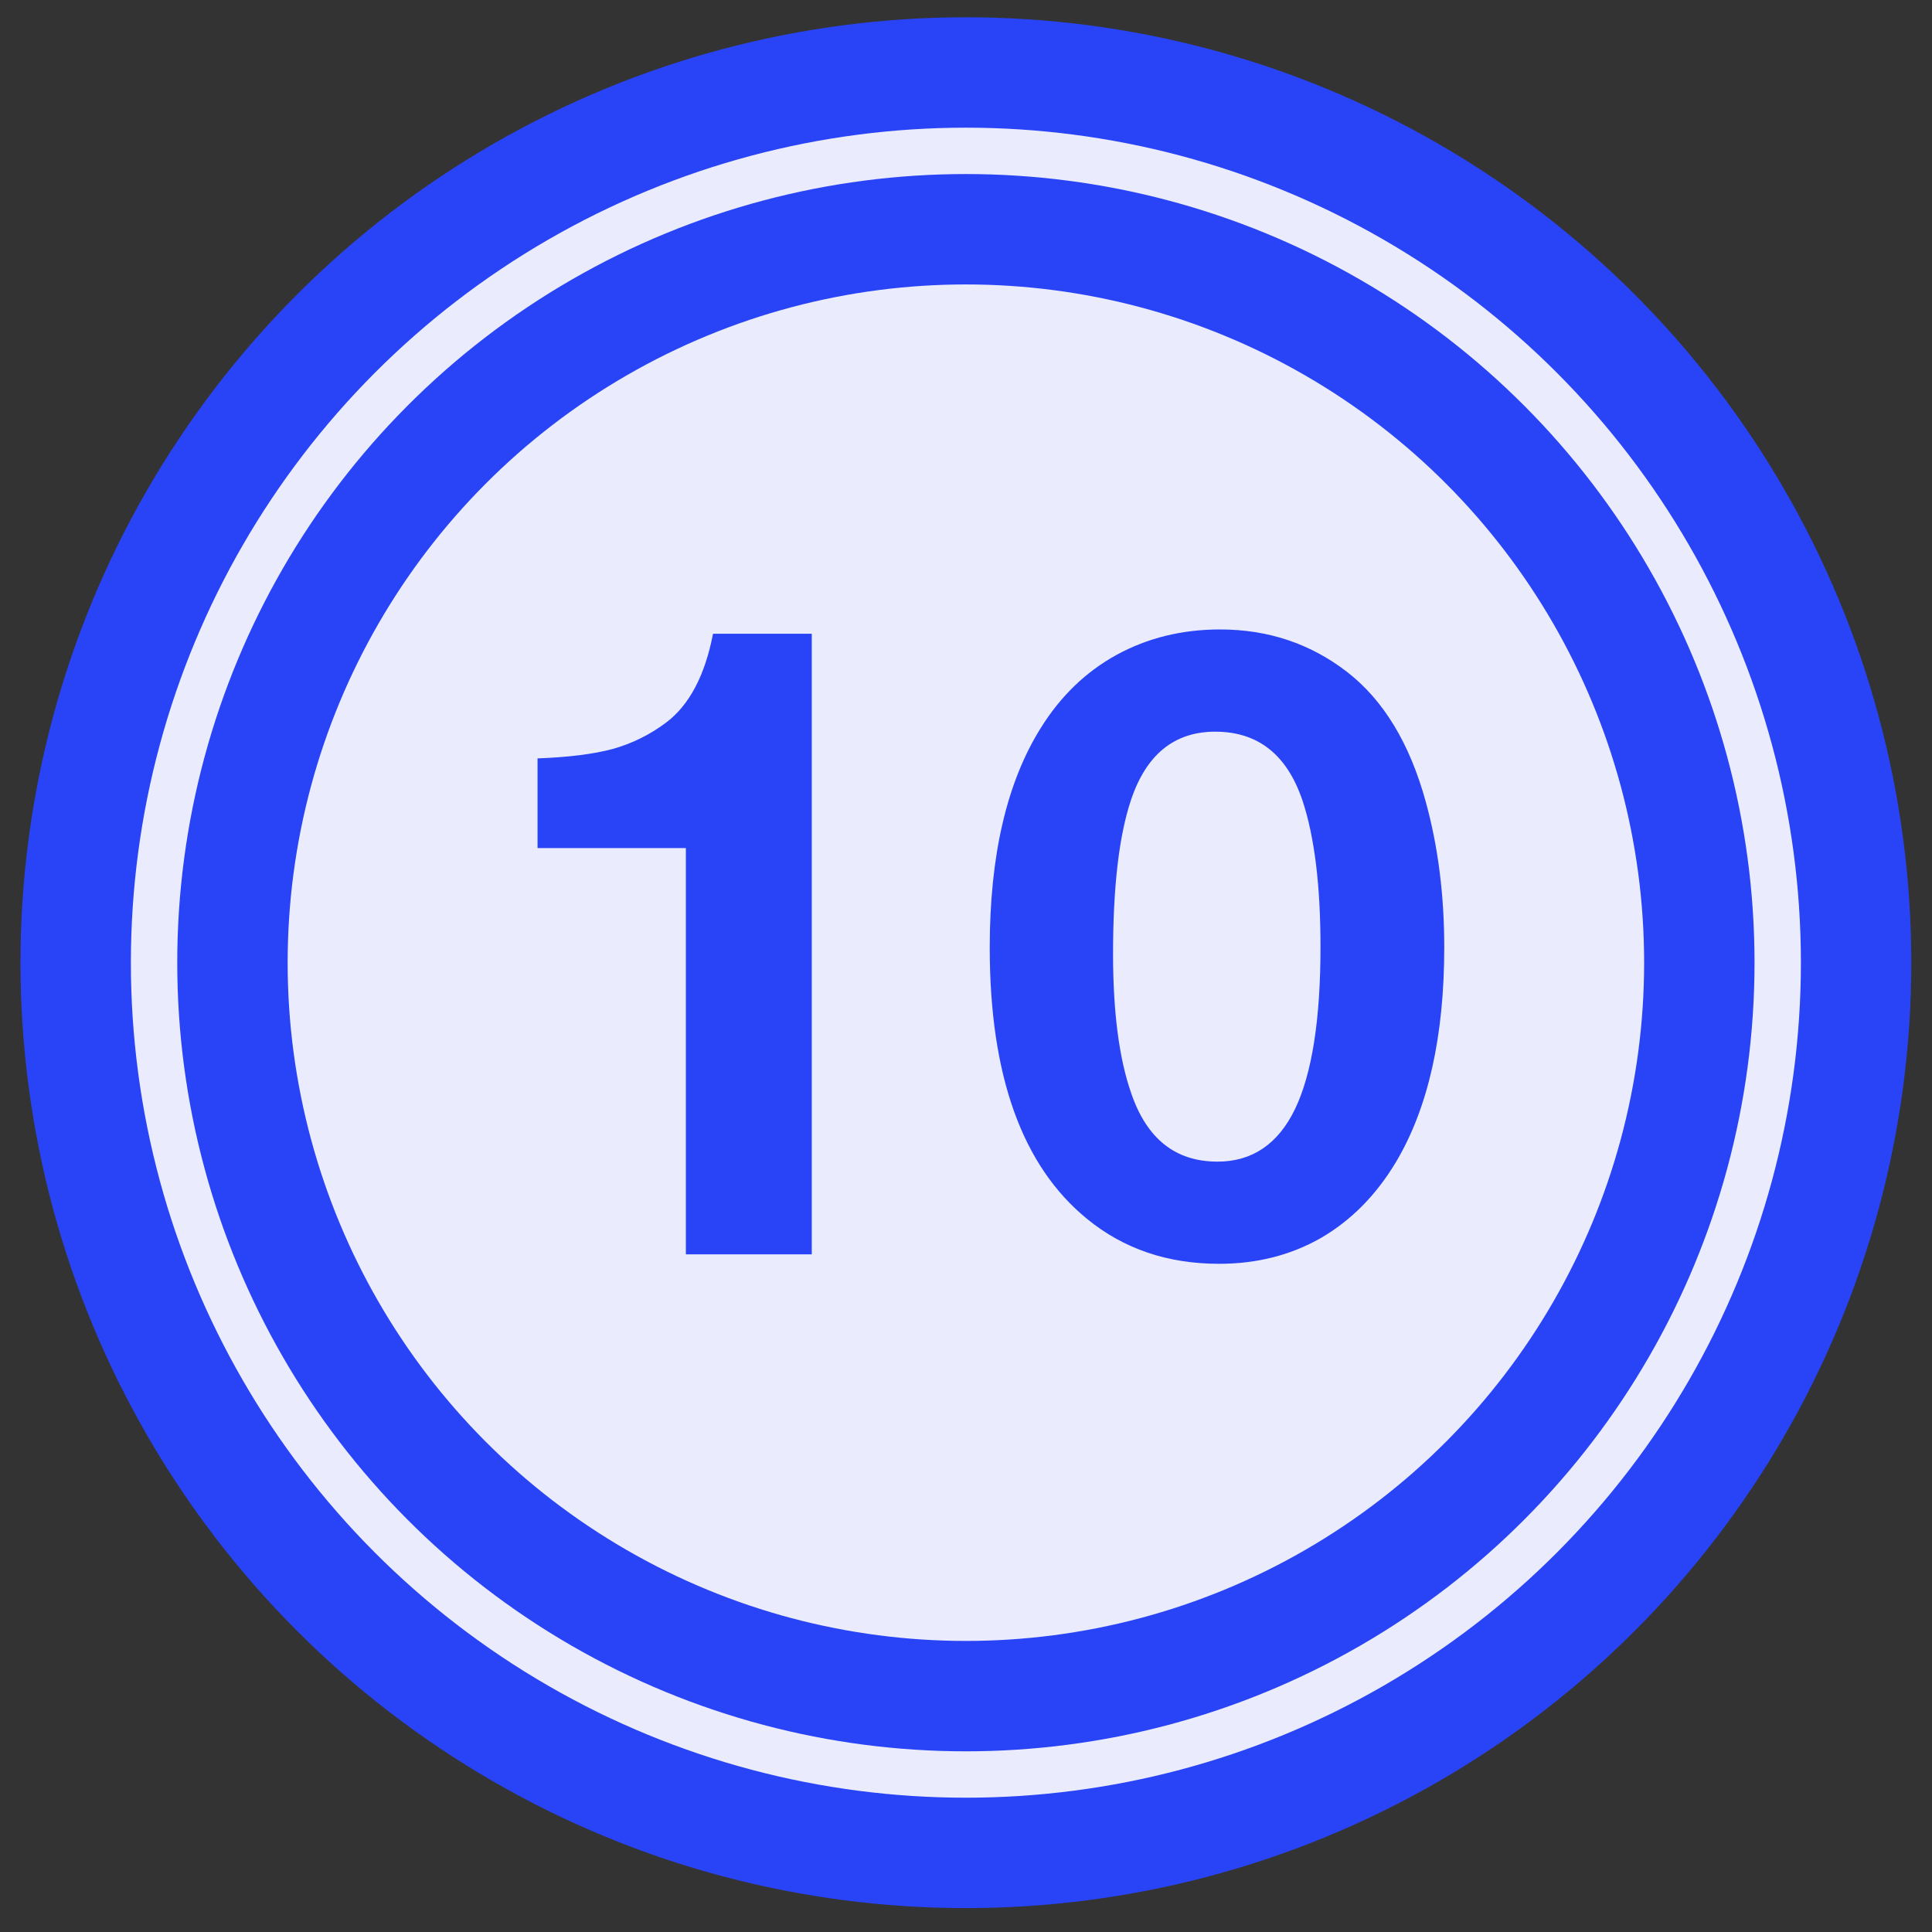
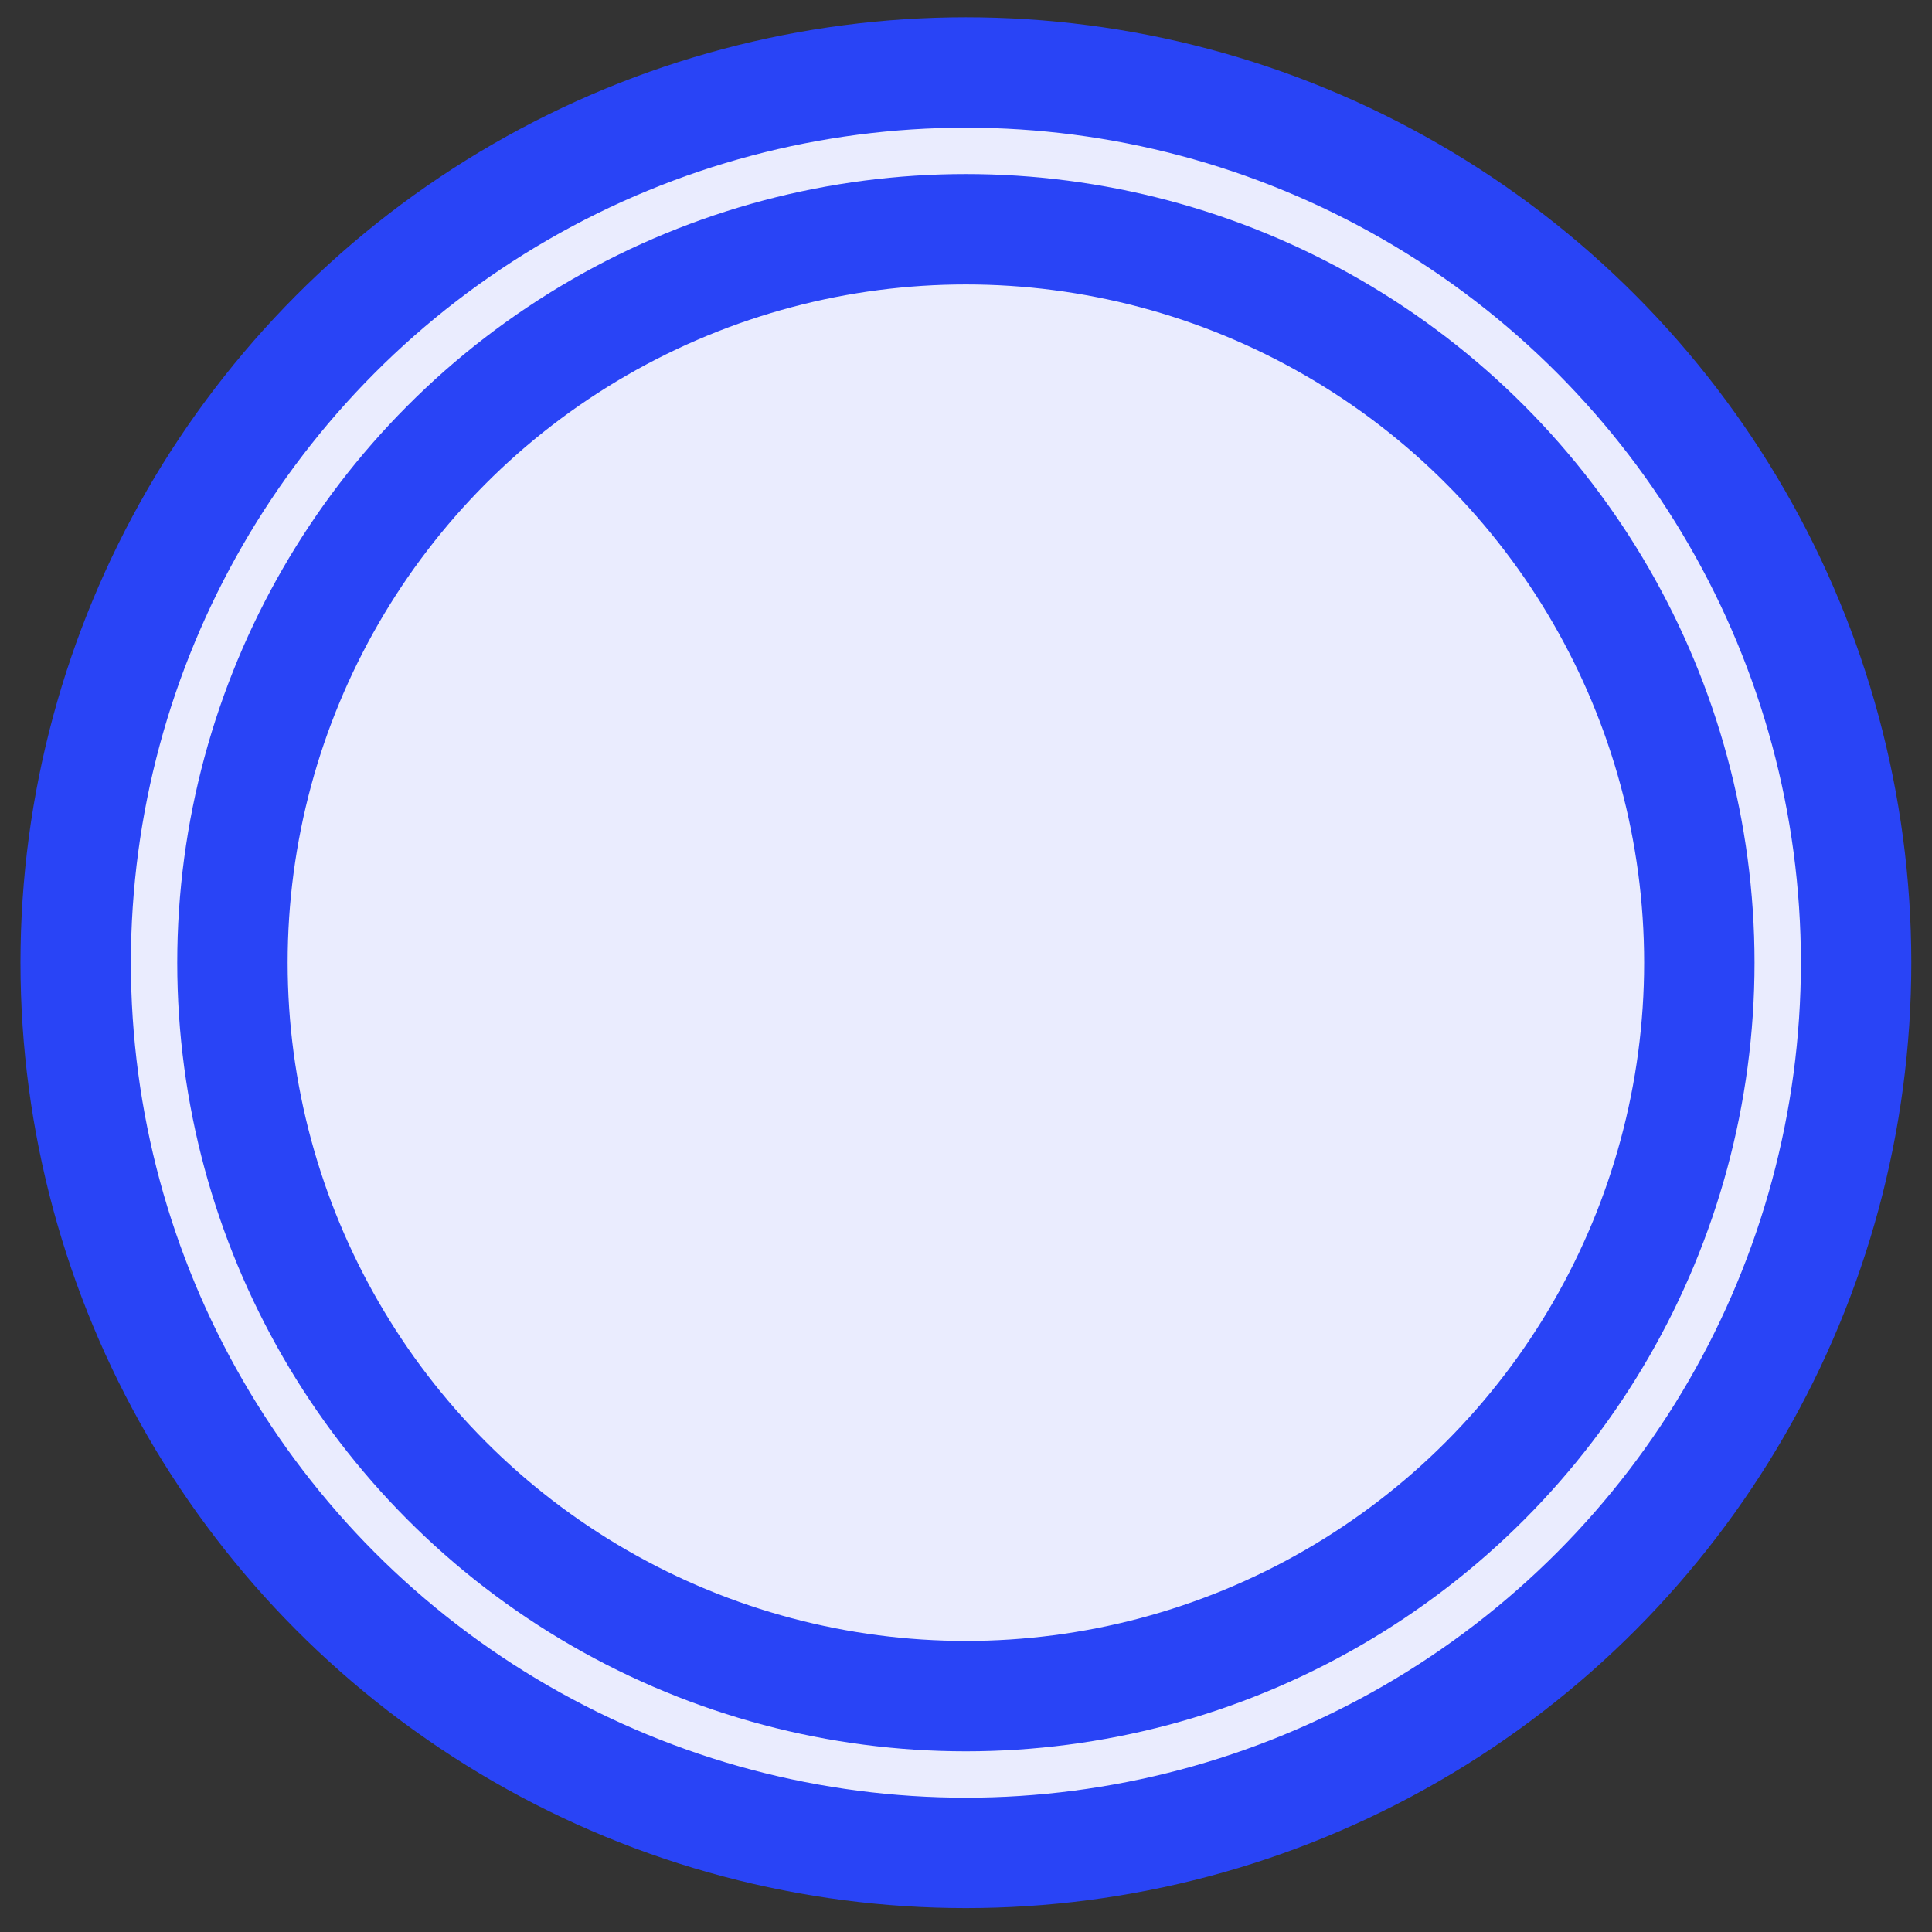
<svg xmlns="http://www.w3.org/2000/svg" width="35" height="35" viewBox="0 0 35 35" fill="none">
  <rect x="0" y="0" width="35" height="35" fill="#333333" stroke="none" />
  <circle cx="17.498" cy="17.44" r="16.127" fill="#EAECFE" stroke="#2944F6" stroke-width="2" />
  <circle cx="17.498" cy="17.44" r="13.287" fill="#EAECFE" stroke="#2944F6" stroke-width="2" />
-   <path d="M14.706 11.481V22.724H12.425V15.364H11.613H10.8H10.011H9.738V13.739C10.3 13.718 10.756 13.661 11.105 13.567C11.454 13.468 11.774 13.31 12.066 13.091C12.488 12.773 12.771 12.237 12.917 11.481H14.706ZM22.102 11.403C22.971 11.403 23.737 11.659 24.399 12.169C25.06 12.679 25.537 13.463 25.828 14.521C26.052 15.333 26.164 16.213 26.164 17.161C26.164 18.776 25.872 20.073 25.289 21.052C24.93 21.651 24.477 22.109 23.93 22.427C23.383 22.739 22.768 22.895 22.086 22.895C21.154 22.895 20.357 22.625 19.695 22.083C18.518 21.125 17.93 19.487 17.93 17.169C17.93 15.502 18.237 14.177 18.852 13.192C19.211 12.614 19.669 12.171 20.227 11.864C20.789 11.557 21.414 11.403 22.102 11.403ZM22.016 13.255C21.271 13.255 20.761 13.671 20.485 14.505C20.271 15.151 20.164 16.075 20.164 17.278C20.164 18.336 20.274 19.177 20.492 19.802C20.774 20.63 21.294 21.044 22.055 21.044C22.685 21.044 23.154 20.726 23.461 20.091C23.768 19.45 23.922 18.471 23.922 17.153C23.922 16.039 23.813 15.153 23.594 14.497C23.313 13.669 22.787 13.255 22.016 13.255Z" fill="#2944F6" />
</svg>